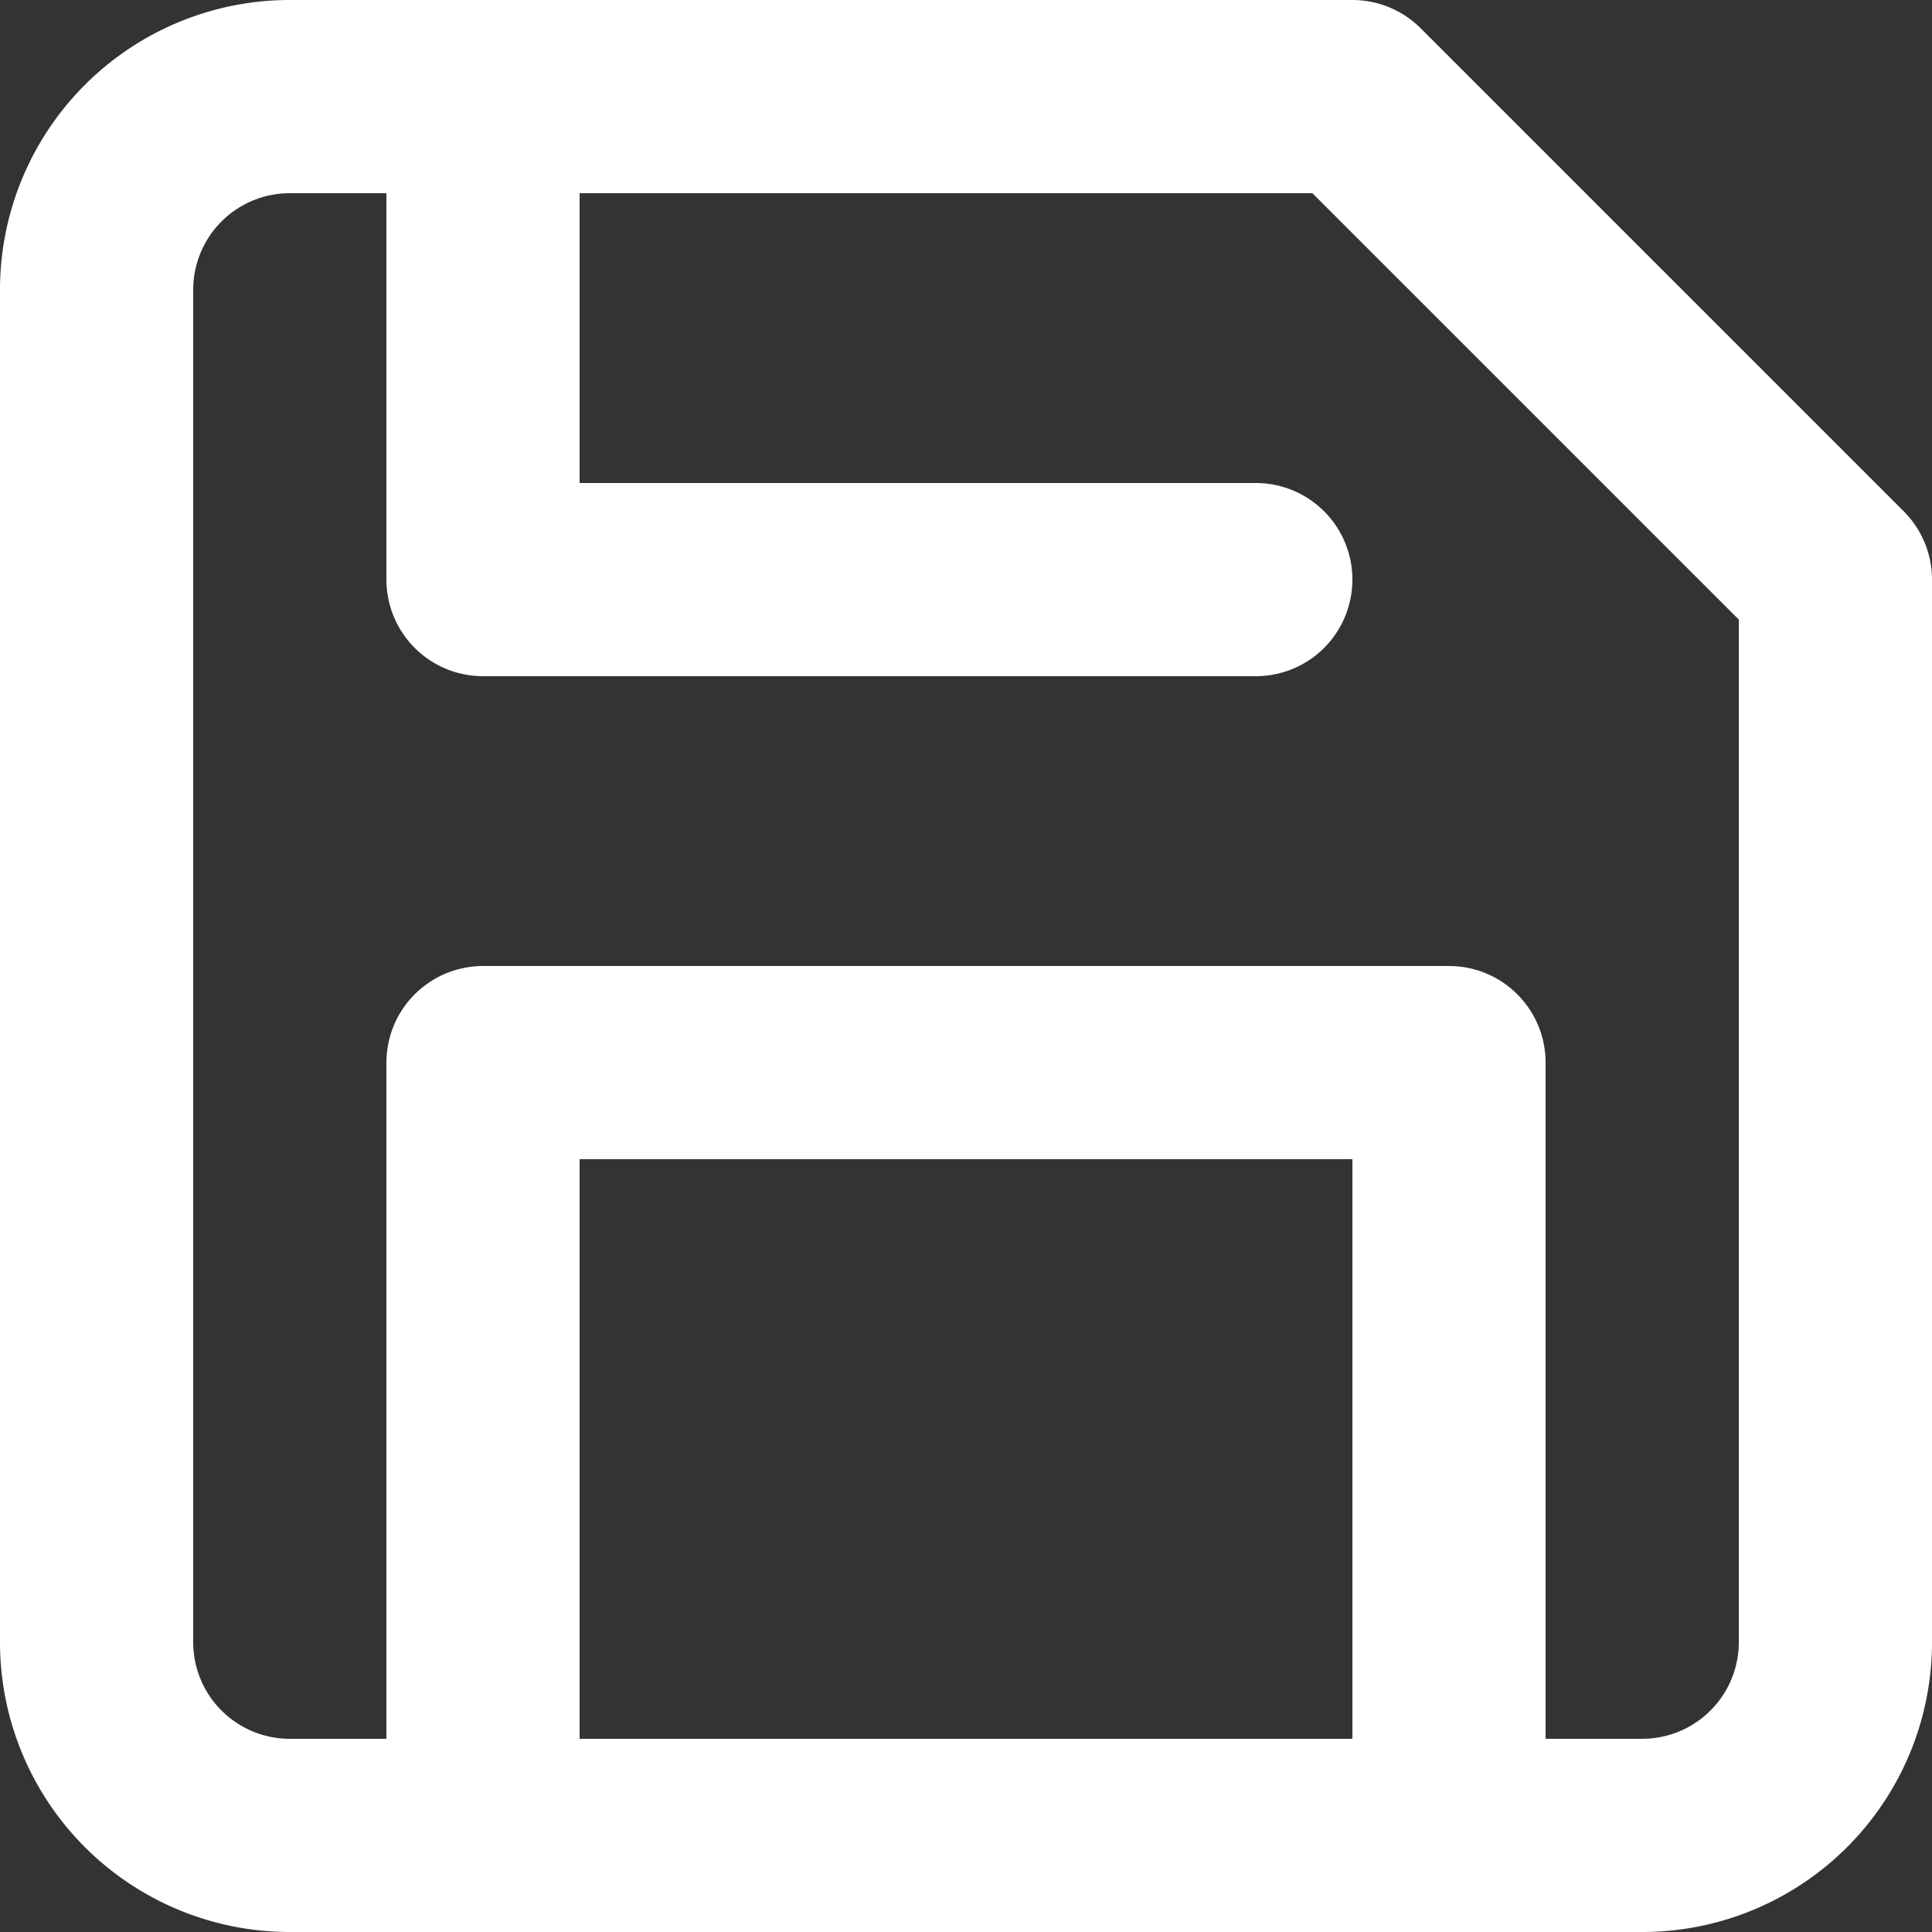
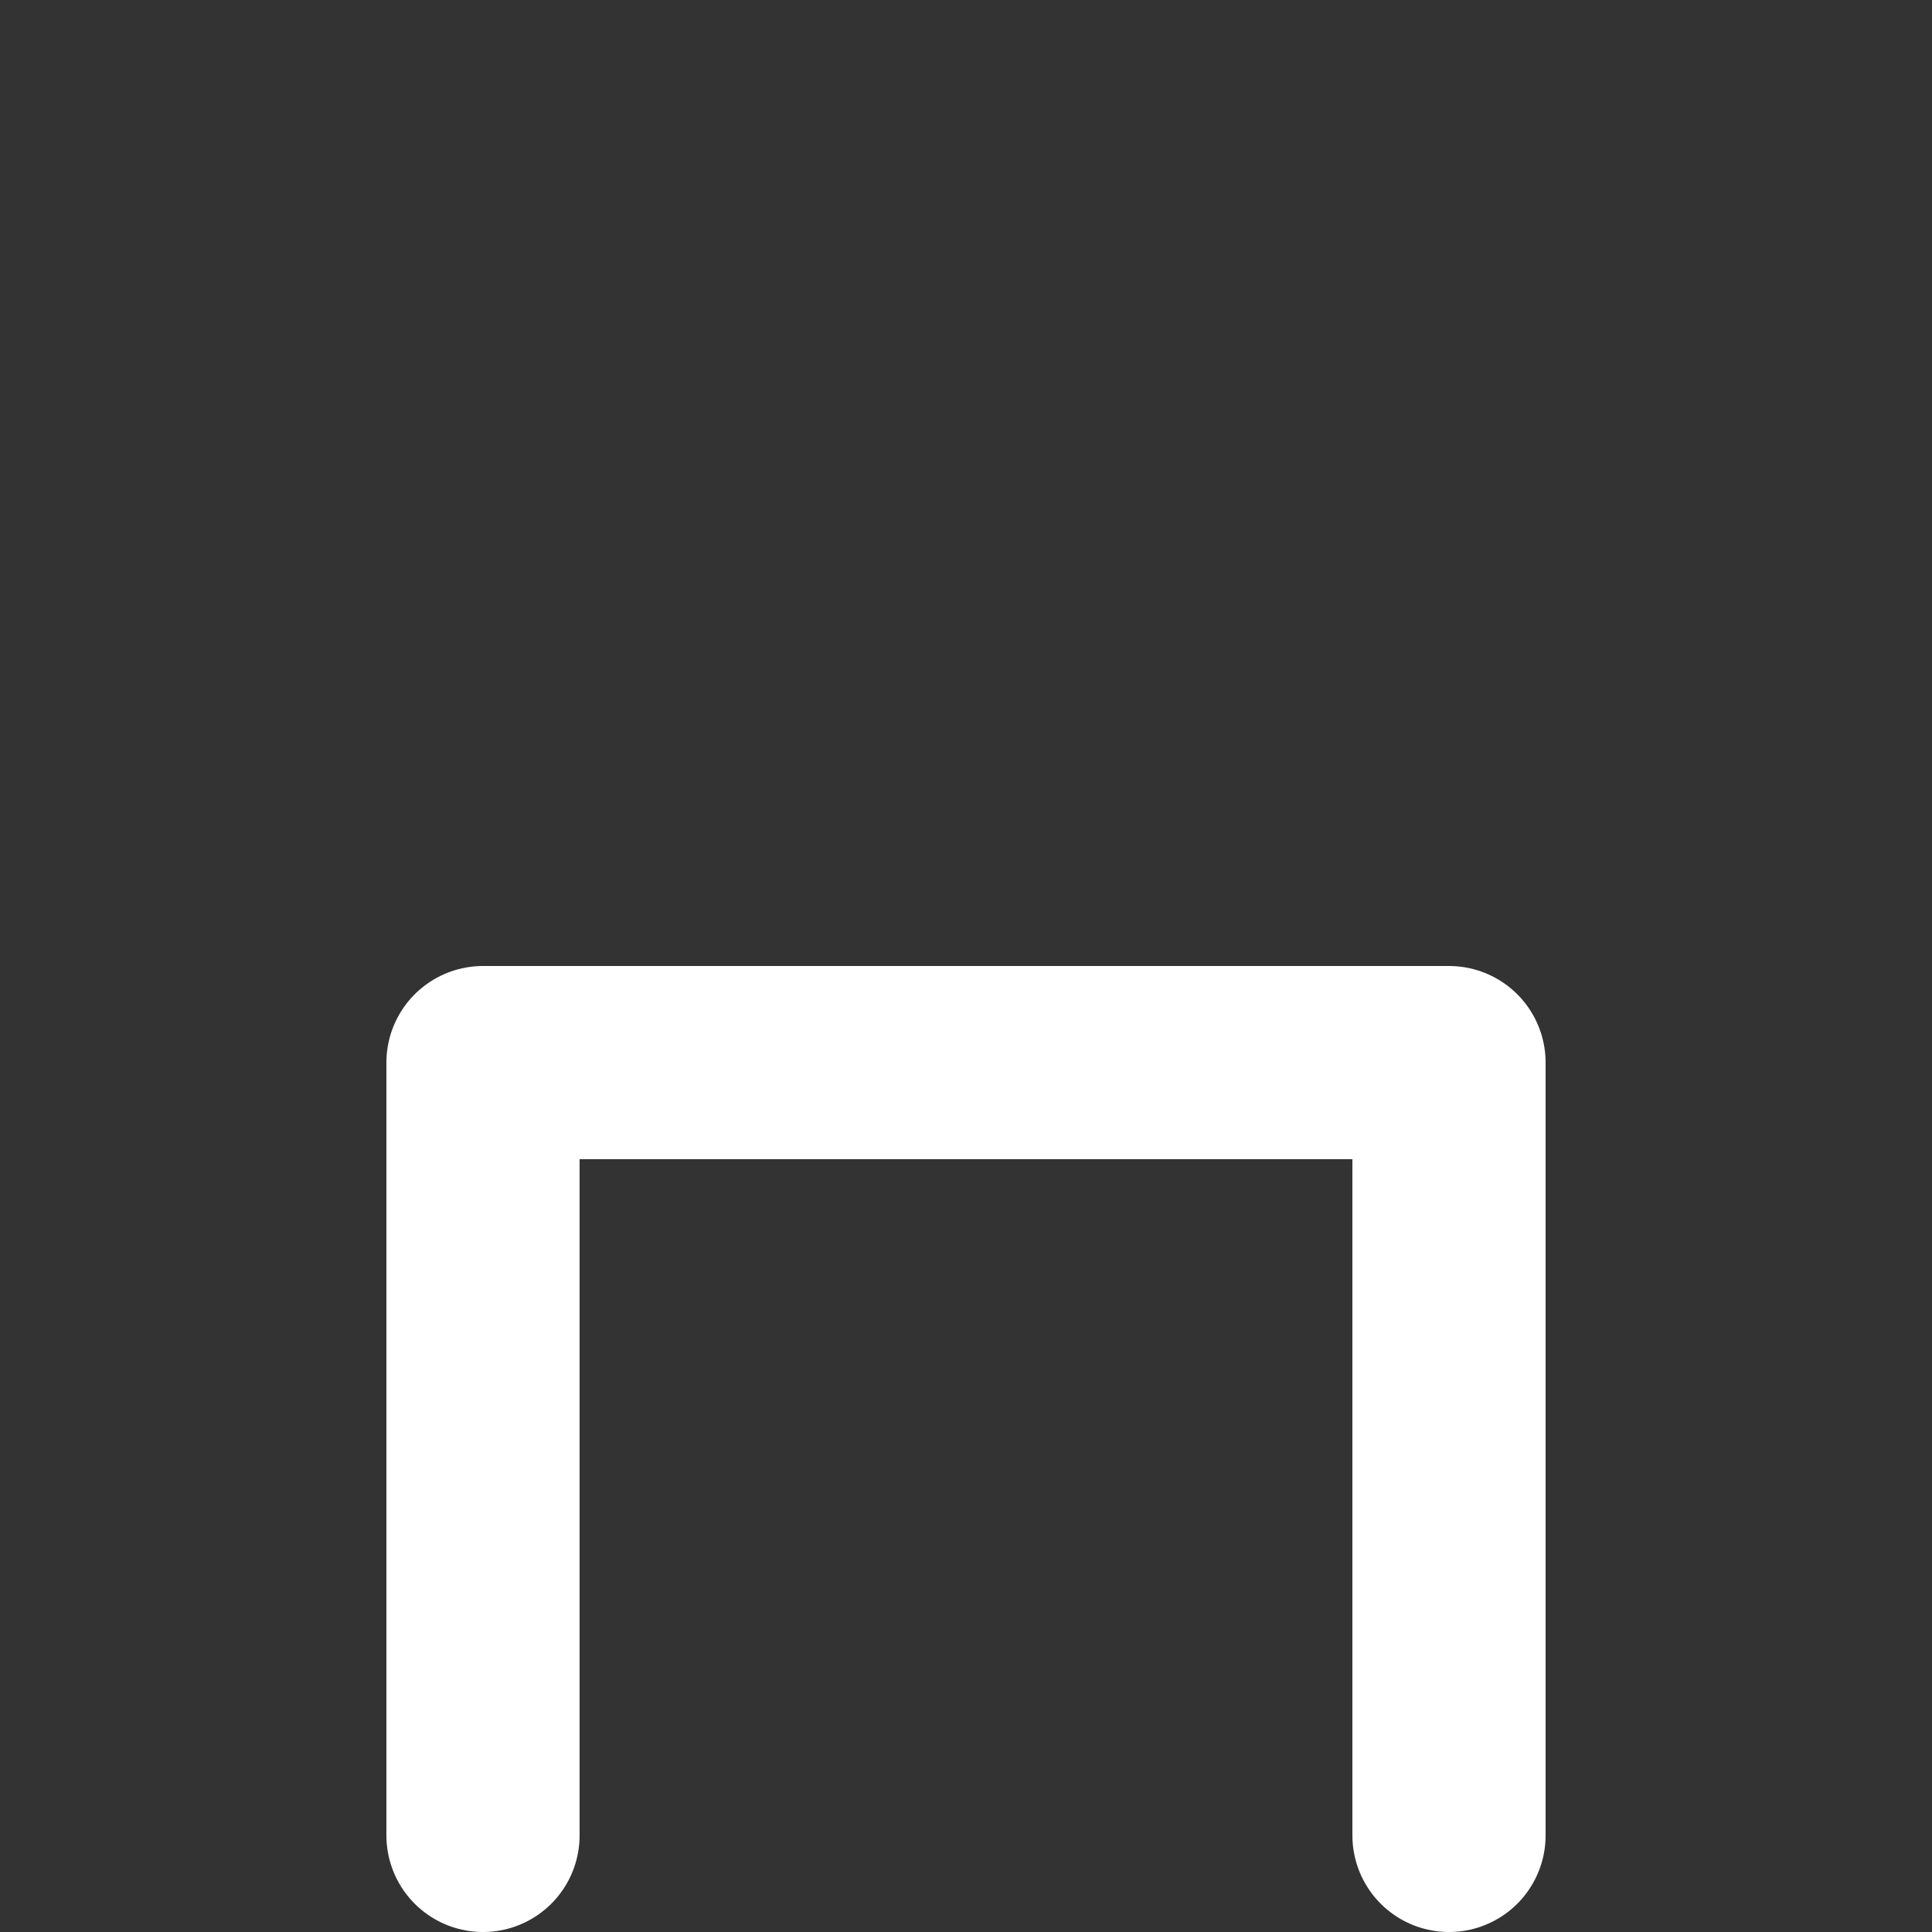
<svg xmlns="http://www.w3.org/2000/svg" width="30" height="30" viewBox="0 0 30 30">
  <rect x="0" y="0" width="30" height="30" fill="#333333" stroke="none" />
  <g id="Icon_feather-save" data-name="Icon feather-save" transform="translate(-3 -3)">
-     <path id="Path_6540" data-name="Path 6540" d="M28.5,31.5H7.5a3,3,0,0,1-3-3V7.5a3,3,0,0,1,3-3H24L31.5,12V28.5A3,3,0,0,1,28.5,31.5Z" fill="none" stroke="#fff" stroke-linecap="round" stroke-linejoin="round" stroke-width="3" />
    <path id="Path_6541" data-name="Path 6541" d="M25.5,31.5v-12h-15v12" fill="none" stroke="#fff" stroke-linecap="round" stroke-linejoin="round" stroke-width="3" />
-     <path id="Path_6542" data-name="Path 6542" d="M10.5,4.5V12h12" fill="none" stroke="#fff" stroke-linecap="round" stroke-linejoin="round" stroke-width="3" />
  </g>
</svg>